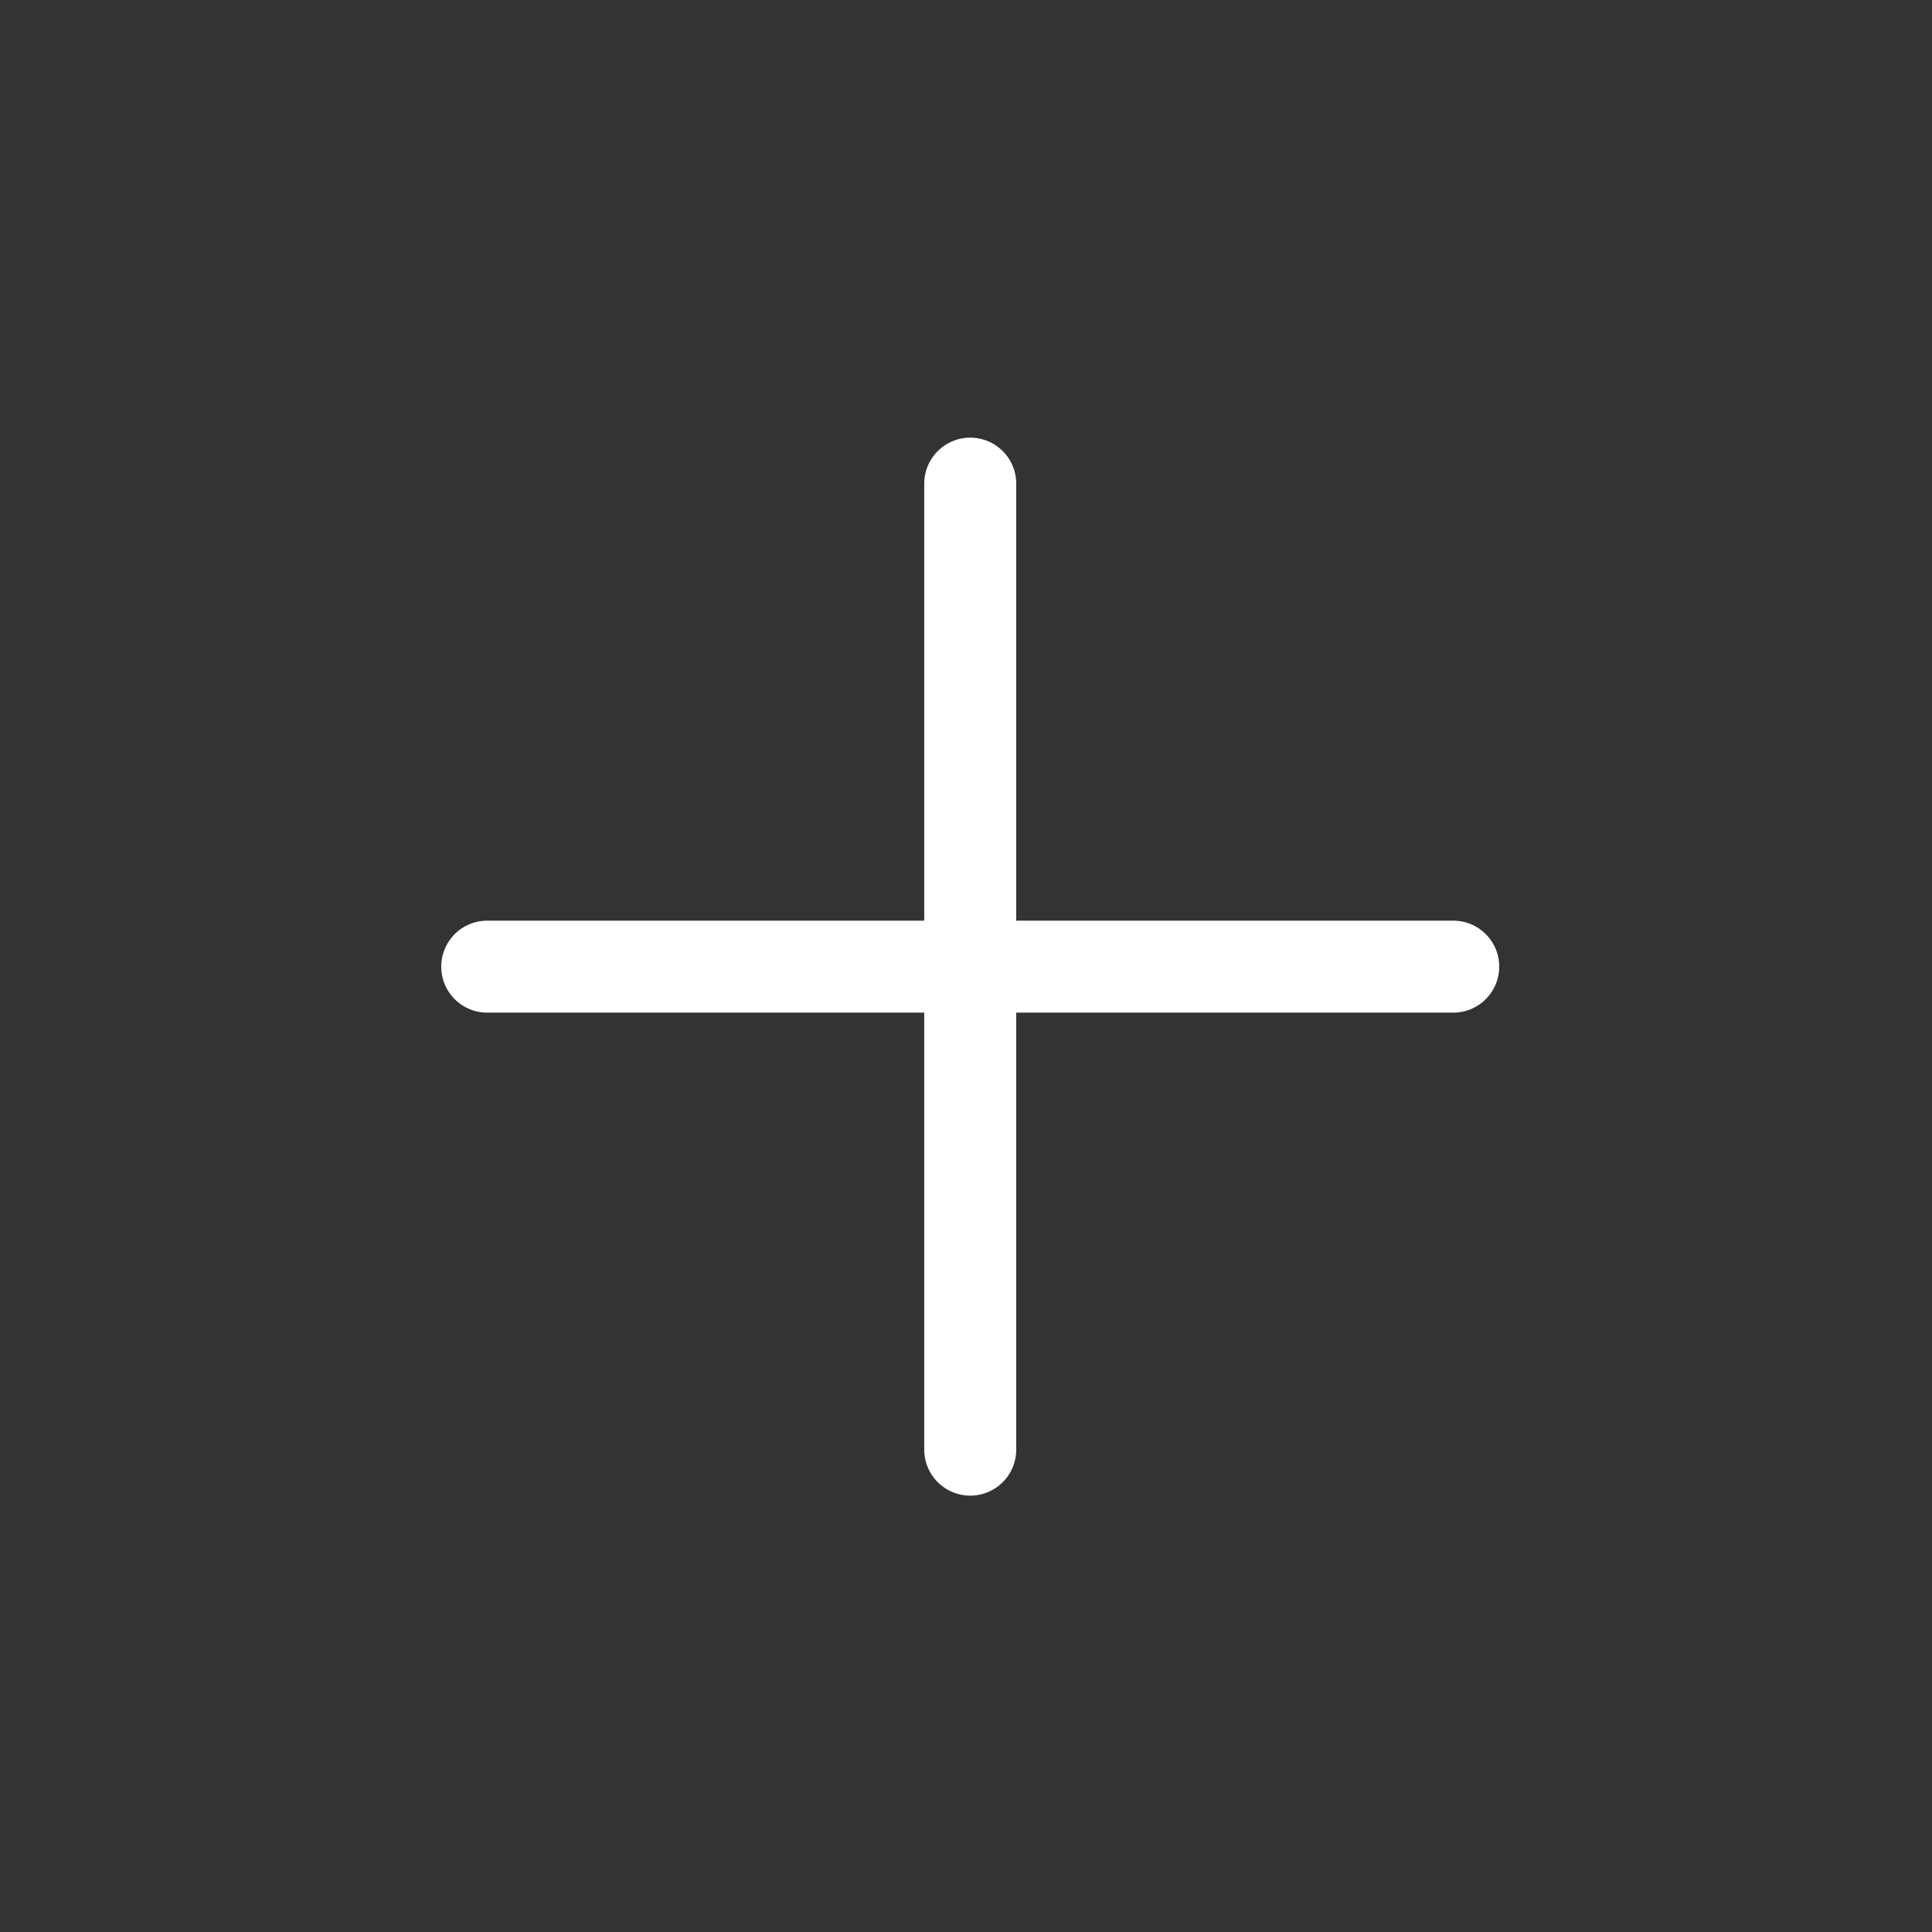
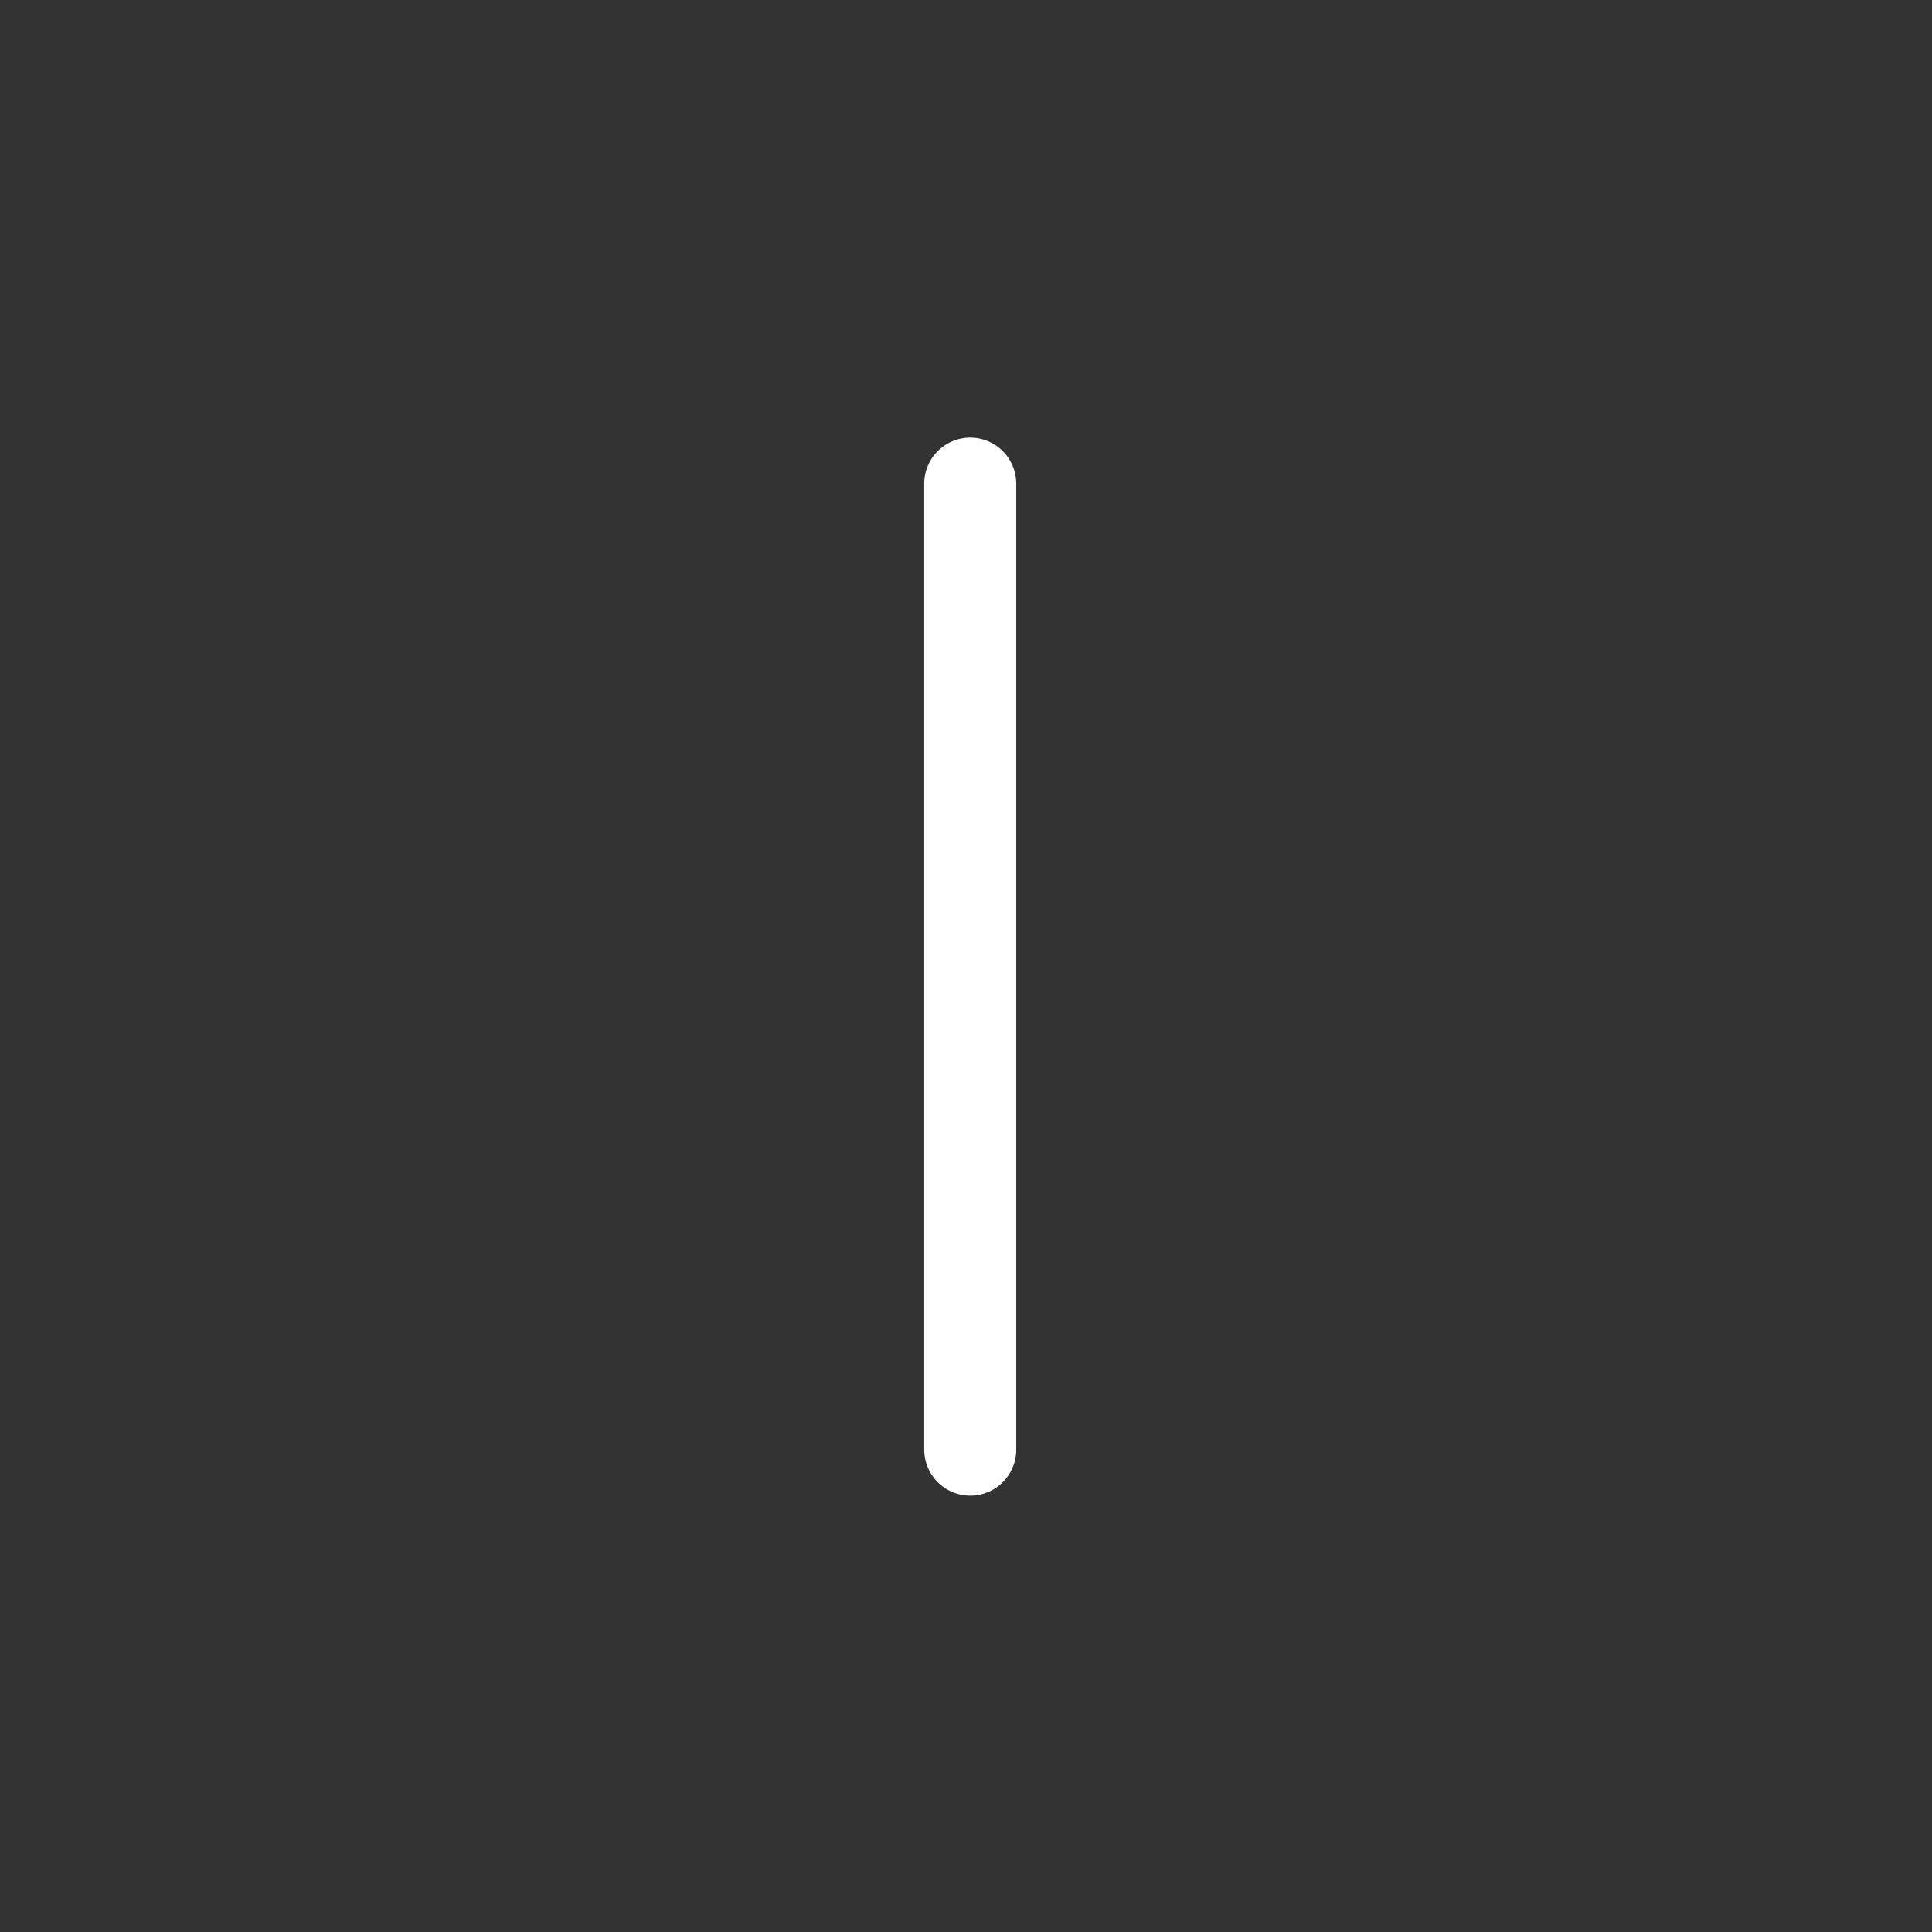
<svg xmlns="http://www.w3.org/2000/svg" width="100%" height="100%" viewBox="0 0 21 21" version="1.1" xml:space="preserve" style="fill-rule:evenodd;clip-rule:evenodd;stroke-linecap:round;stroke-miterlimit:10;">
  <rect x="0" y="0" width="21" height="21" fill="#333333" stroke="none" />
  <g id="Plus-light-icon">
-     <path d="M5.296,10.507l10.5,0" style="fill:none;fill-rule:nonzero;stroke:#fff;stroke-width:1px;" />
    <path d="M10.546,15.757l0,-10.5" style="fill:none;fill-rule:nonzero;stroke:#fff;stroke-width:1px;" />
  </g>
</svg>